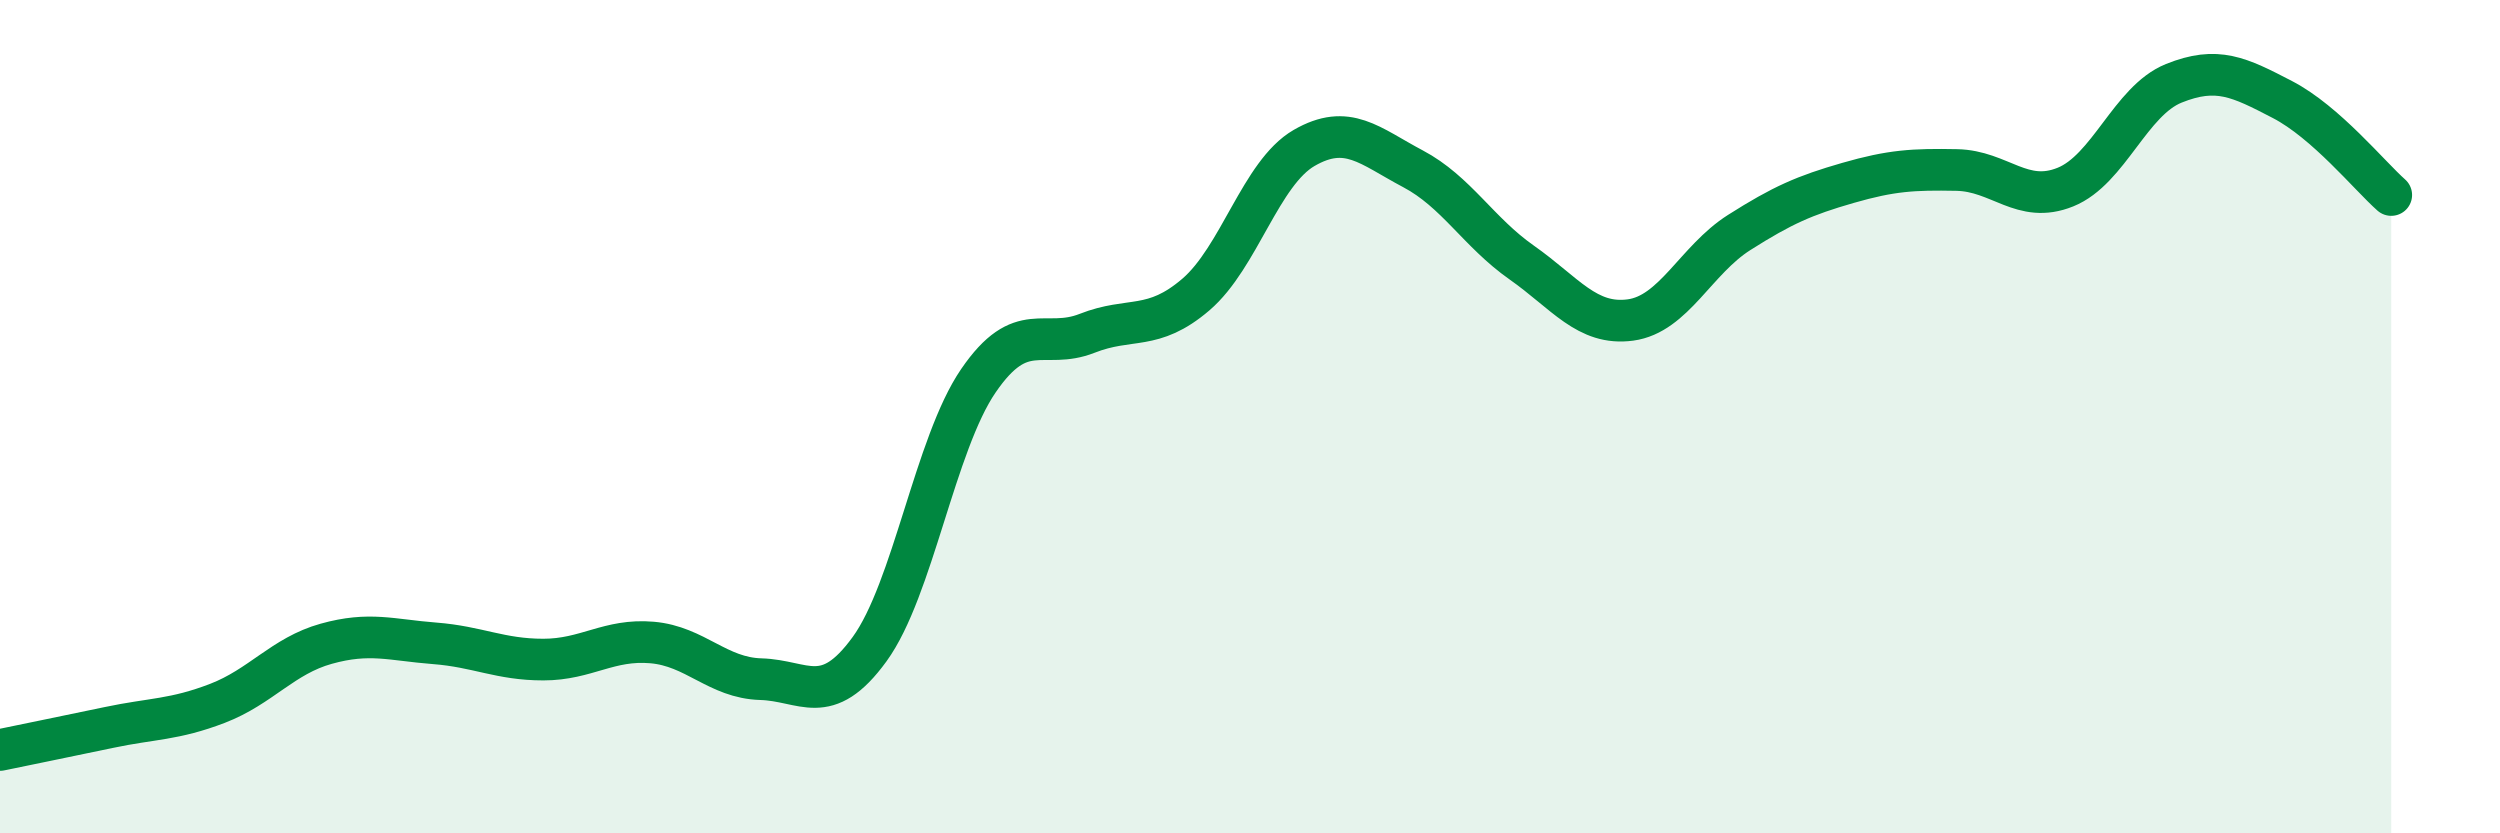
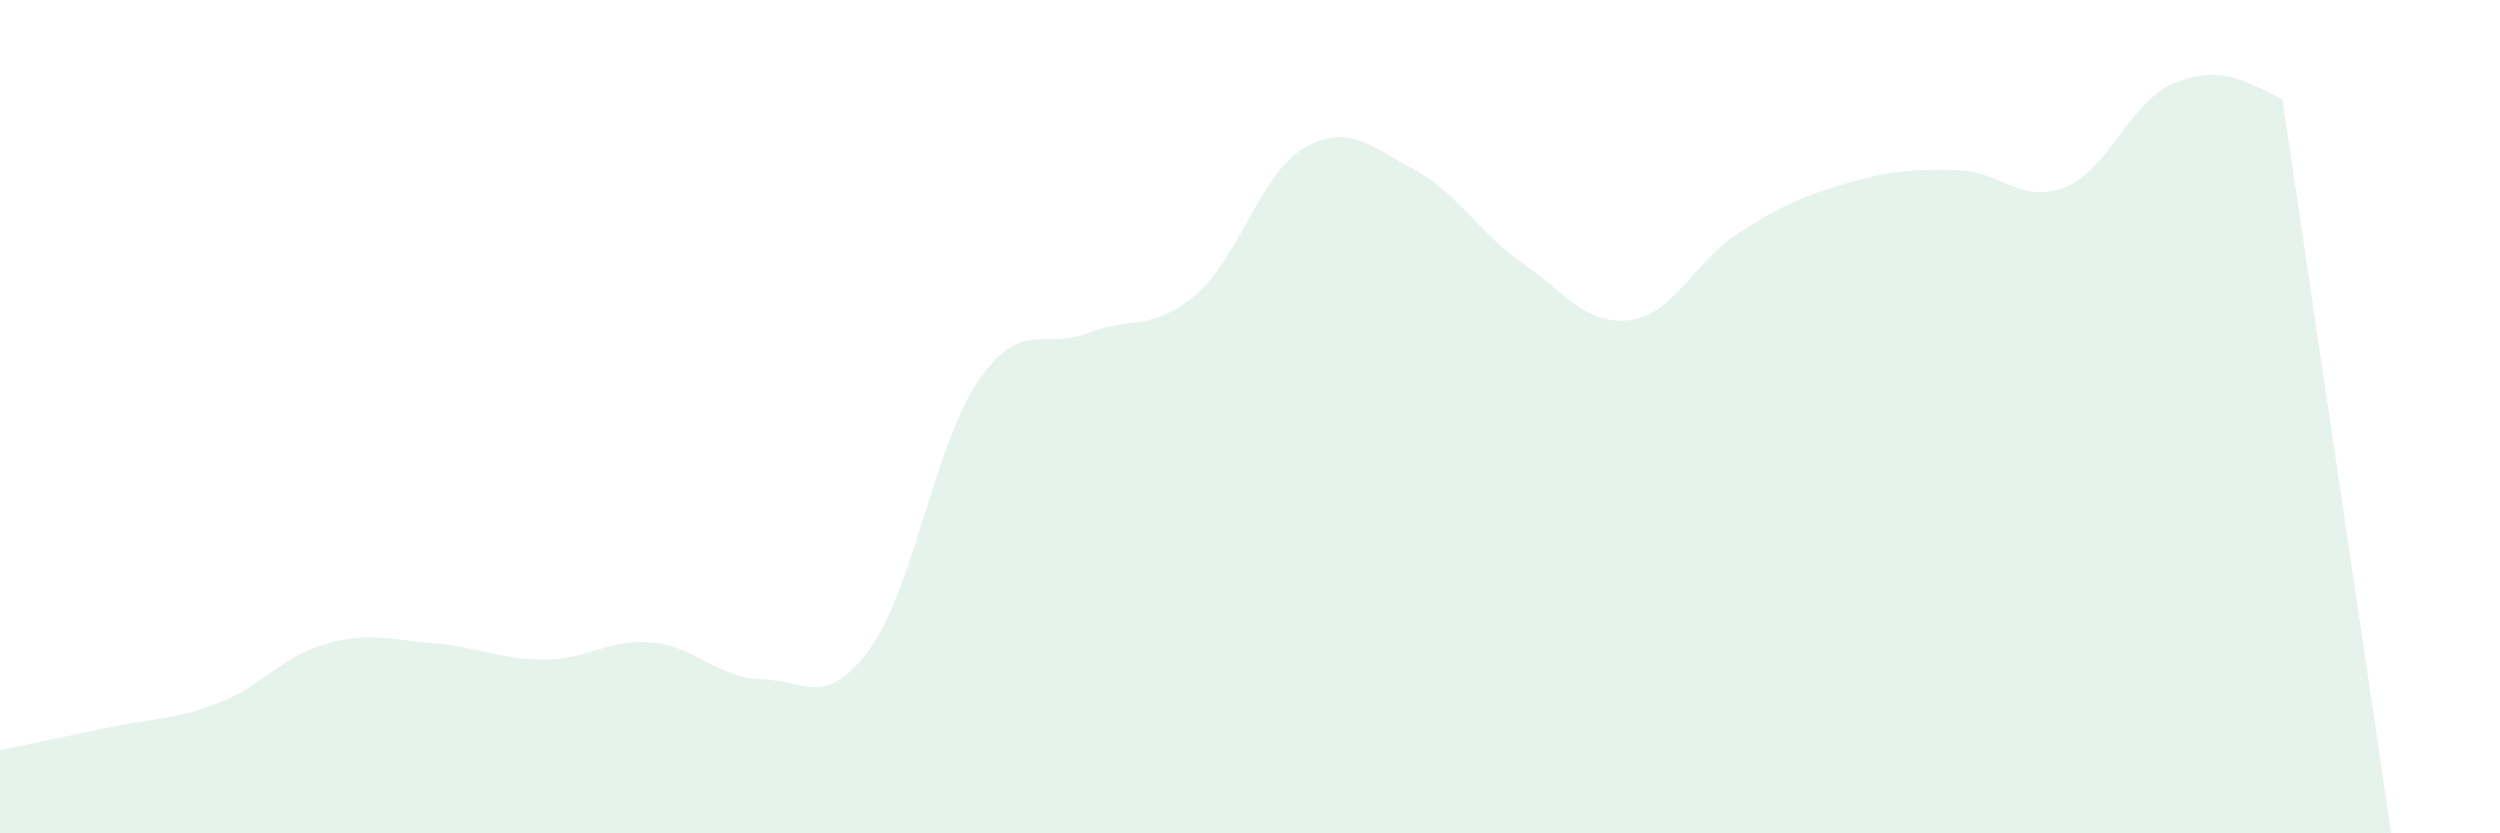
<svg xmlns="http://www.w3.org/2000/svg" width="60" height="20" viewBox="0 0 60 20">
-   <path d="M 0,18 C 0.52,17.89 1.57,17.68 2.61,17.46 C 3.65,17.24 4.18,17.28 5.22,16.88 C 6.26,16.48 6.79,15.74 7.83,15.45 C 8.87,15.16 9.39,15.36 10.43,15.44 C 11.47,15.52 12,15.83 13.04,15.83 C 14.08,15.83 14.61,15.33 15.65,15.42 C 16.69,15.51 17.22,16.27 18.26,16.3 C 19.3,16.33 19.83,17.01 20.87,15.58 C 21.91,14.15 22.44,10.66 23.48,9.14 C 24.52,7.62 25.05,8.41 26.09,8 C 27.13,7.59 27.66,7.96 28.7,7.07 C 29.74,6.18 30.26,4.15 31.3,3.55 C 32.34,2.95 32.87,3.5 33.91,4.05 C 34.95,4.6 35.48,5.57 36.52,6.3 C 37.56,7.03 38.09,7.82 39.13,7.68 C 40.17,7.54 40.7,6.24 41.74,5.58 C 42.78,4.92 43.31,4.69 44.35,4.39 C 45.39,4.09 45.92,4.06 46.96,4.08 C 48,4.1 48.53,4.91 49.57,4.49 C 50.61,4.07 51.13,2.42 52.17,2 C 53.21,1.58 53.74,1.85 54.78,2.39 C 55.82,2.93 56.87,4.22 57.39,4.68L57.39 20L0 20Z" fill="#008740" opacity="0.1" stroke-linecap="round" stroke-linejoin="round" />
-   <path d="M 0,18 C 0.52,17.89 1.57,17.68 2.61,17.46 C 3.65,17.24 4.18,17.28 5.22,16.88 C 6.26,16.48 6.79,15.74 7.83,15.45 C 8.87,15.16 9.39,15.36 10.43,15.44 C 11.47,15.52 12,15.83 13.04,15.83 C 14.08,15.83 14.61,15.33 15.65,15.42 C 16.69,15.51 17.22,16.27 18.26,16.3 C 19.3,16.33 19.83,17.01 20.87,15.58 C 21.91,14.15 22.44,10.66 23.48,9.14 C 24.52,7.62 25.05,8.41 26.09,8 C 27.13,7.59 27.66,7.96 28.7,7.07 C 29.74,6.18 30.26,4.15 31.3,3.55 C 32.34,2.95 32.87,3.5 33.91,4.05 C 34.95,4.6 35.48,5.57 36.52,6.3 C 37.56,7.03 38.09,7.82 39.13,7.68 C 40.17,7.54 40.7,6.24 41.74,5.58 C 42.78,4.92 43.31,4.69 44.35,4.39 C 45.39,4.09 45.92,4.06 46.96,4.08 C 48,4.1 48.53,4.91 49.57,4.49 C 50.61,4.07 51.13,2.42 52.17,2 C 53.21,1.58 53.74,1.85 54.78,2.39 C 55.82,2.93 56.87,4.22 57.39,4.68" stroke="#008740" stroke-width="1" fill="none" stroke-linecap="round" stroke-linejoin="round" />
+   <path d="M 0,18 C 0.52,17.89 1.57,17.68 2.61,17.46 C 3.65,17.24 4.18,17.28 5.22,16.88 C 6.26,16.48 6.79,15.74 7.83,15.45 C 8.87,15.16 9.39,15.36 10.43,15.44 C 11.47,15.52 12,15.83 13.04,15.83 C 14.08,15.83 14.61,15.33 15.65,15.42 C 16.69,15.51 17.22,16.27 18.26,16.3 C 19.3,16.33 19.83,17.01 20.87,15.58 C 21.91,14.15 22.44,10.66 23.48,9.14 C 24.52,7.62 25.05,8.41 26.09,8 C 27.13,7.59 27.66,7.96 28.7,7.07 C 29.74,6.18 30.26,4.15 31.3,3.55 C 32.34,2.95 32.87,3.5 33.91,4.05 C 34.95,4.6 35.48,5.57 36.52,6.3 C 37.56,7.03 38.09,7.82 39.13,7.68 C 40.17,7.54 40.7,6.24 41.74,5.58 C 42.78,4.92 43.31,4.69 44.35,4.39 C 45.39,4.09 45.92,4.06 46.96,4.08 C 48,4.1 48.53,4.91 49.57,4.49 C 50.61,4.07 51.13,2.42 52.17,2 C 53.21,1.58 53.74,1.85 54.78,2.39 L57.39 20L0 20Z" fill="#008740" opacity="0.1" stroke-linecap="round" stroke-linejoin="round" />
</svg>